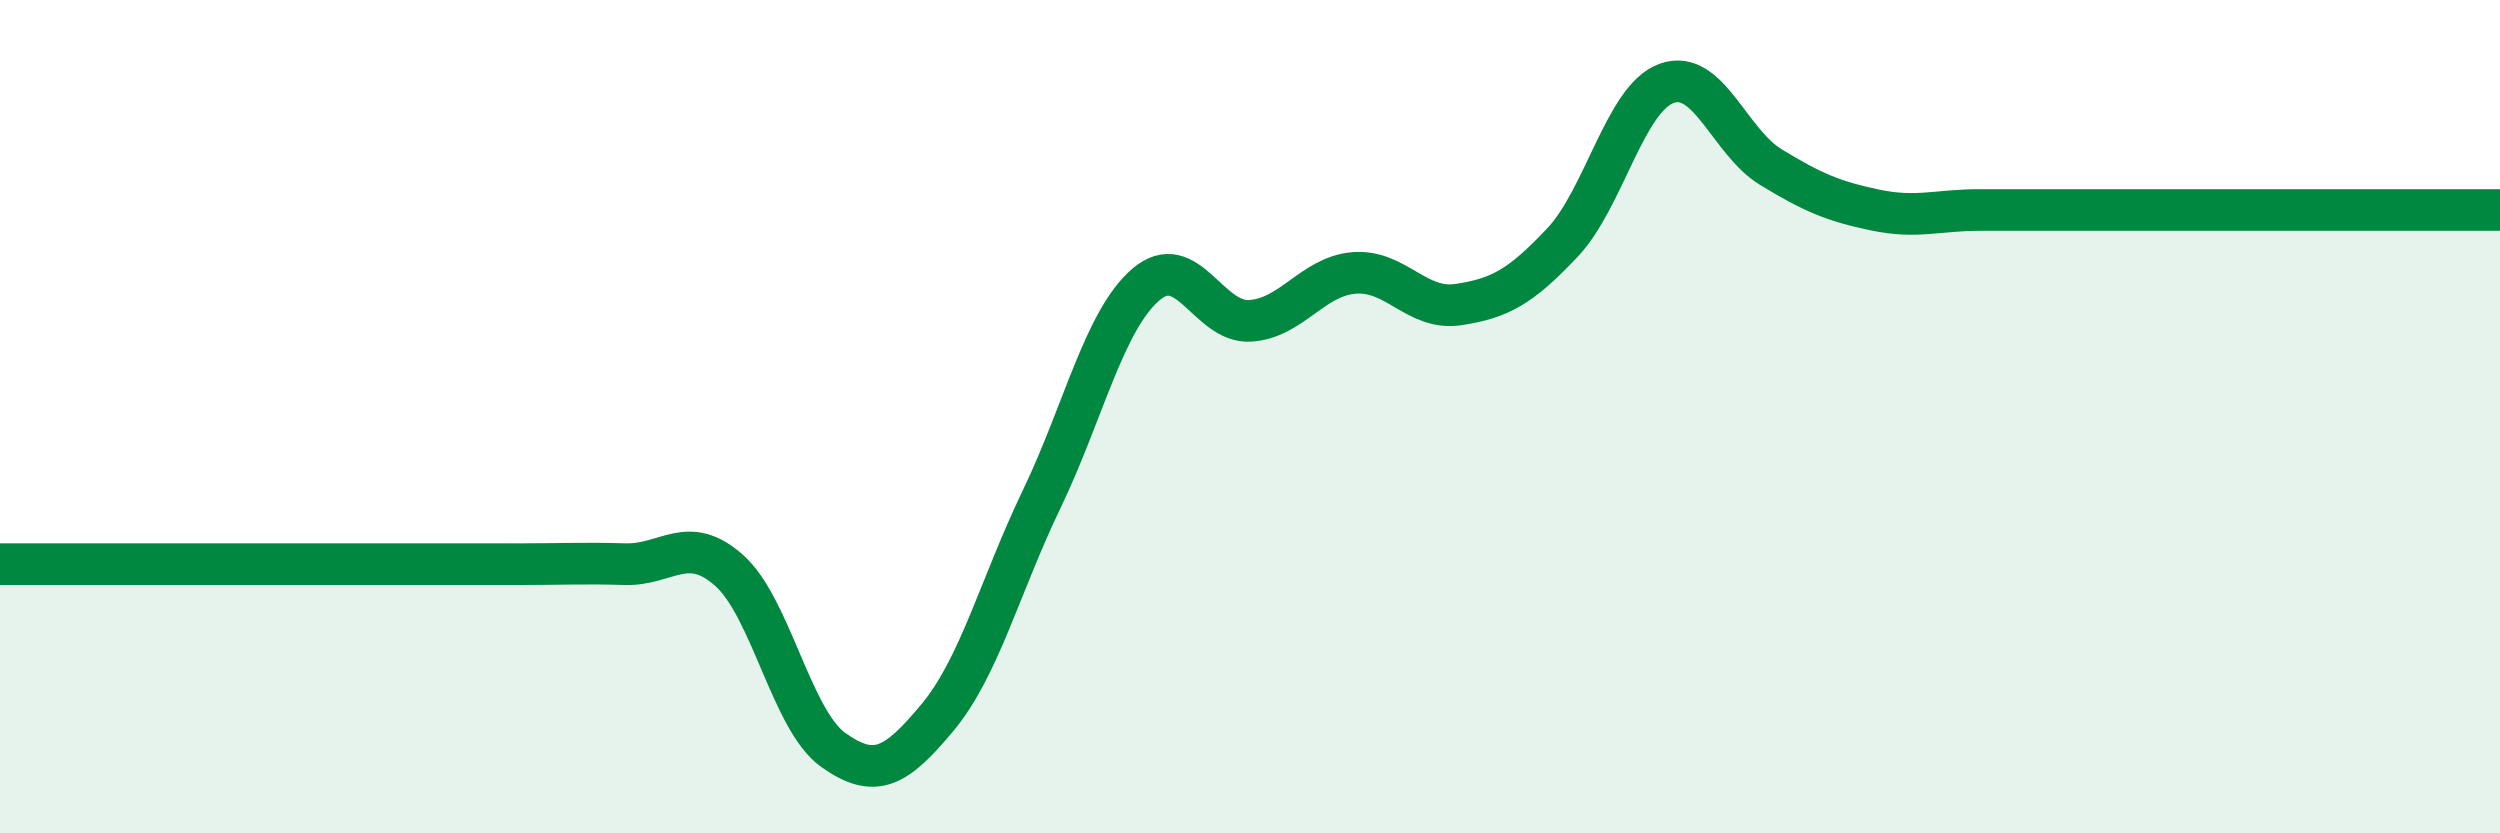
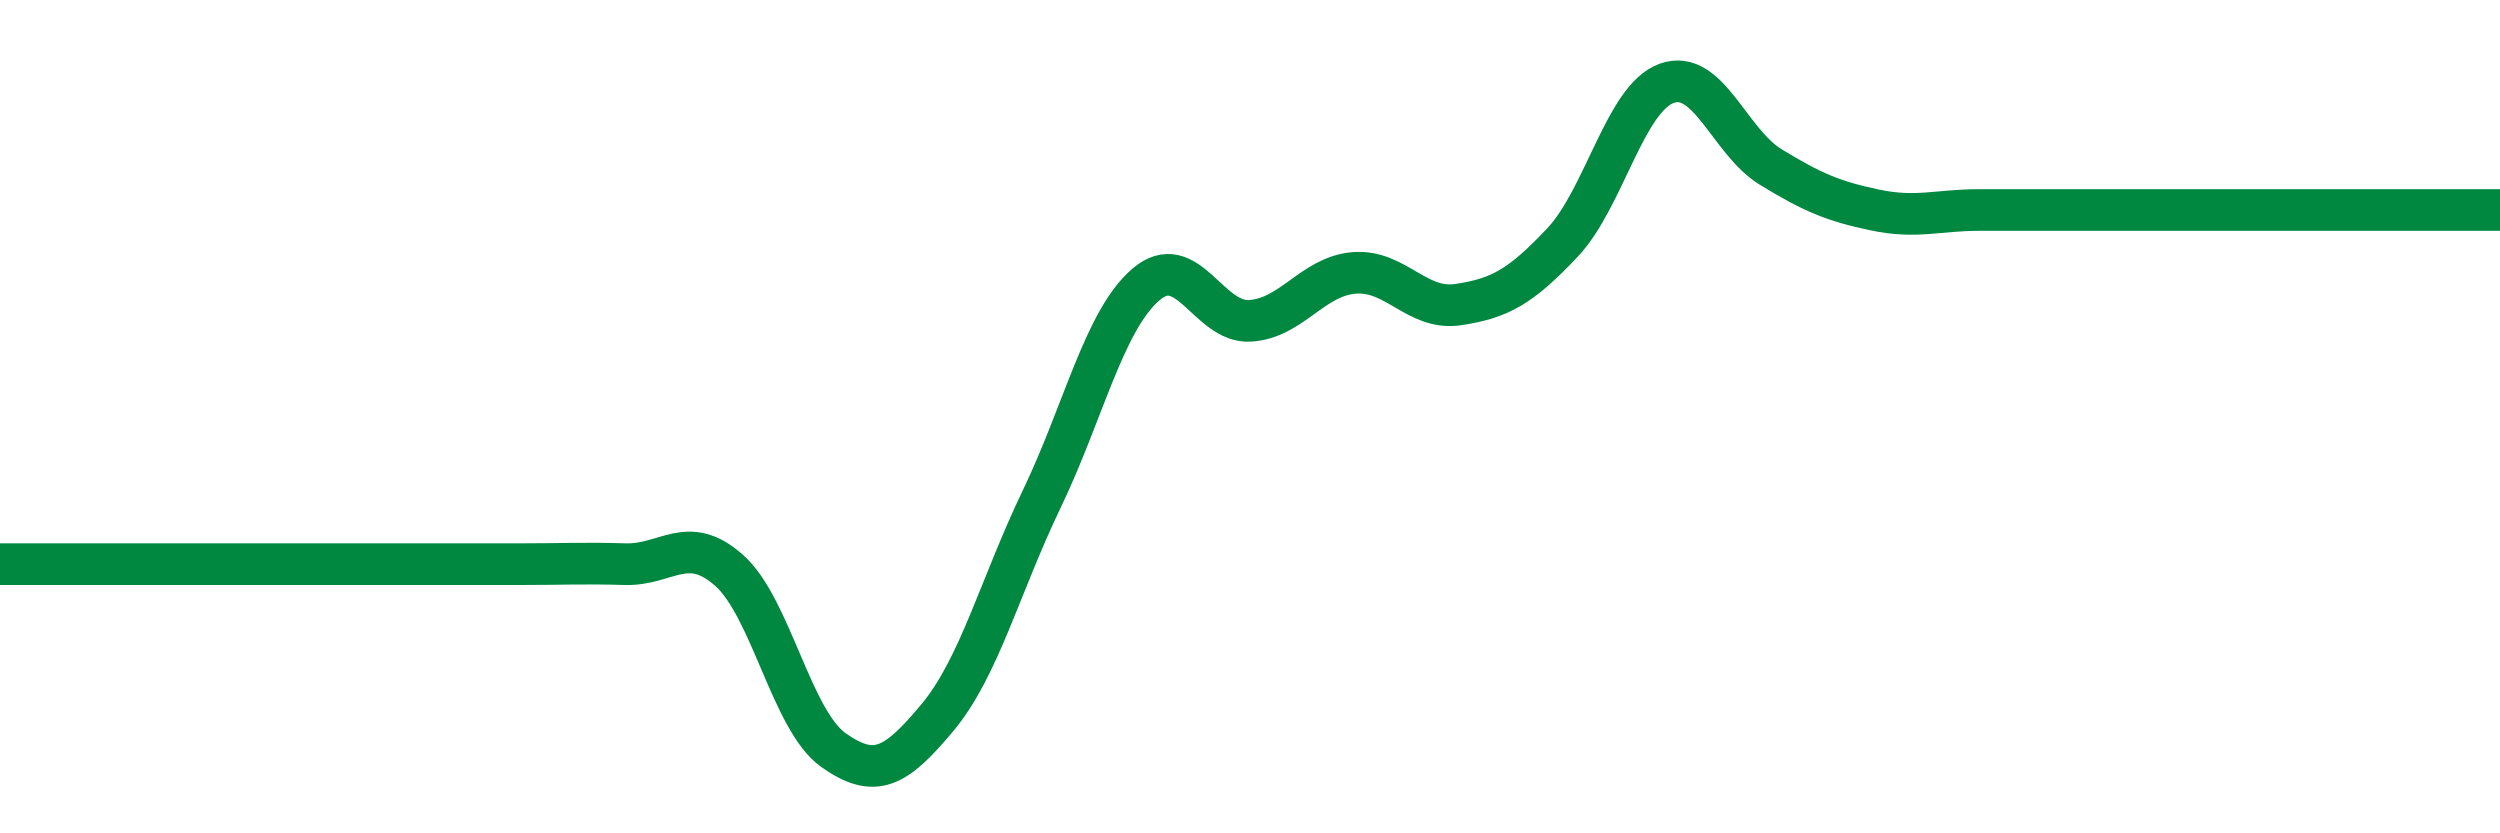
<svg xmlns="http://www.w3.org/2000/svg" width="60" height="20" viewBox="0 0 60 20">
-   <path d="M 0,13.54 C 0.5,13.54 1.5,13.54 2.5,13.54 C 3.5,13.54 4,13.54 5,13.54 C 6,13.54 6.5,13.54 7.5,13.54 C 8.5,13.54 9,13.54 10,13.54 C 11,13.54 11.5,13.54 12.5,13.54 C 13.5,13.54 14,13.51 15,13.54 C 16,13.57 16.5,12.8 17.5,13.69 C 18.5,14.58 19,17.29 20,18 C 21,18.71 21.5,18.42 22.5,17.22 C 23.5,16.02 24,14.06 25,11.98 C 26,9.9 26.5,7.69 27.5,6.83 C 28.5,5.97 29,7.76 30,7.7 C 31,7.64 31.5,6.63 32.5,6.55 C 33.5,6.47 34,7.46 35,7.31 C 36,7.16 36.5,6.88 37.5,5.82 C 38.5,4.76 39,2.36 40,2 C 41,1.64 41.5,3.4 42.5,4.01 C 43.5,4.62 44,4.83 45,5.04 C 46,5.25 46.5,5.04 47.5,5.04 C 48.5,5.04 49,5.04 50,5.04 C 51,5.04 51.5,5.04 52.5,5.04 C 53.5,5.04 53.5,5.04 55,5.04 C 56.5,5.04 59,5.04 60,5.04L60 20L0 20Z" fill="#008740" opacity="0.1" stroke-linecap="round" stroke-linejoin="round" />
  <path d="M 0,13.54 C 0.5,13.54 1.5,13.54 2.5,13.54 C 3.5,13.54 4,13.54 5,13.54 C 6,13.54 6.5,13.54 7.5,13.54 C 8.5,13.54 9,13.54 10,13.54 C 11,13.54 11.5,13.54 12.5,13.54 C 13.5,13.54 14,13.51 15,13.54 C 16,13.57 16.5,12.8 17.5,13.69 C 18.5,14.58 19,17.29 20,18 C 21,18.71 21.5,18.42 22.5,17.22 C 23.5,16.02 24,14.06 25,11.98 C 26,9.9 26.5,7.69 27.5,6.83 C 28.5,5.97 29,7.76 30,7.7 C 31,7.64 31.5,6.63 32.5,6.55 C 33.5,6.47 34,7.46 35,7.31 C 36,7.16 36.5,6.88 37.5,5.82 C 38.5,4.76 39,2.36 40,2 C 41,1.64 41.5,3.4 42.5,4.01 C 43.5,4.62 44,4.83 45,5.04 C 46,5.25 46.5,5.04 47.5,5.04 C 48.5,5.04 49,5.04 50,5.04 C 51,5.04 51.5,5.04 52.5,5.04 C 53.5,5.04 53.5,5.04 55,5.04 C 56.5,5.04 59,5.04 60,5.04" stroke="#008740" stroke-width="1" fill="none" stroke-linecap="round" stroke-linejoin="round" />
</svg>